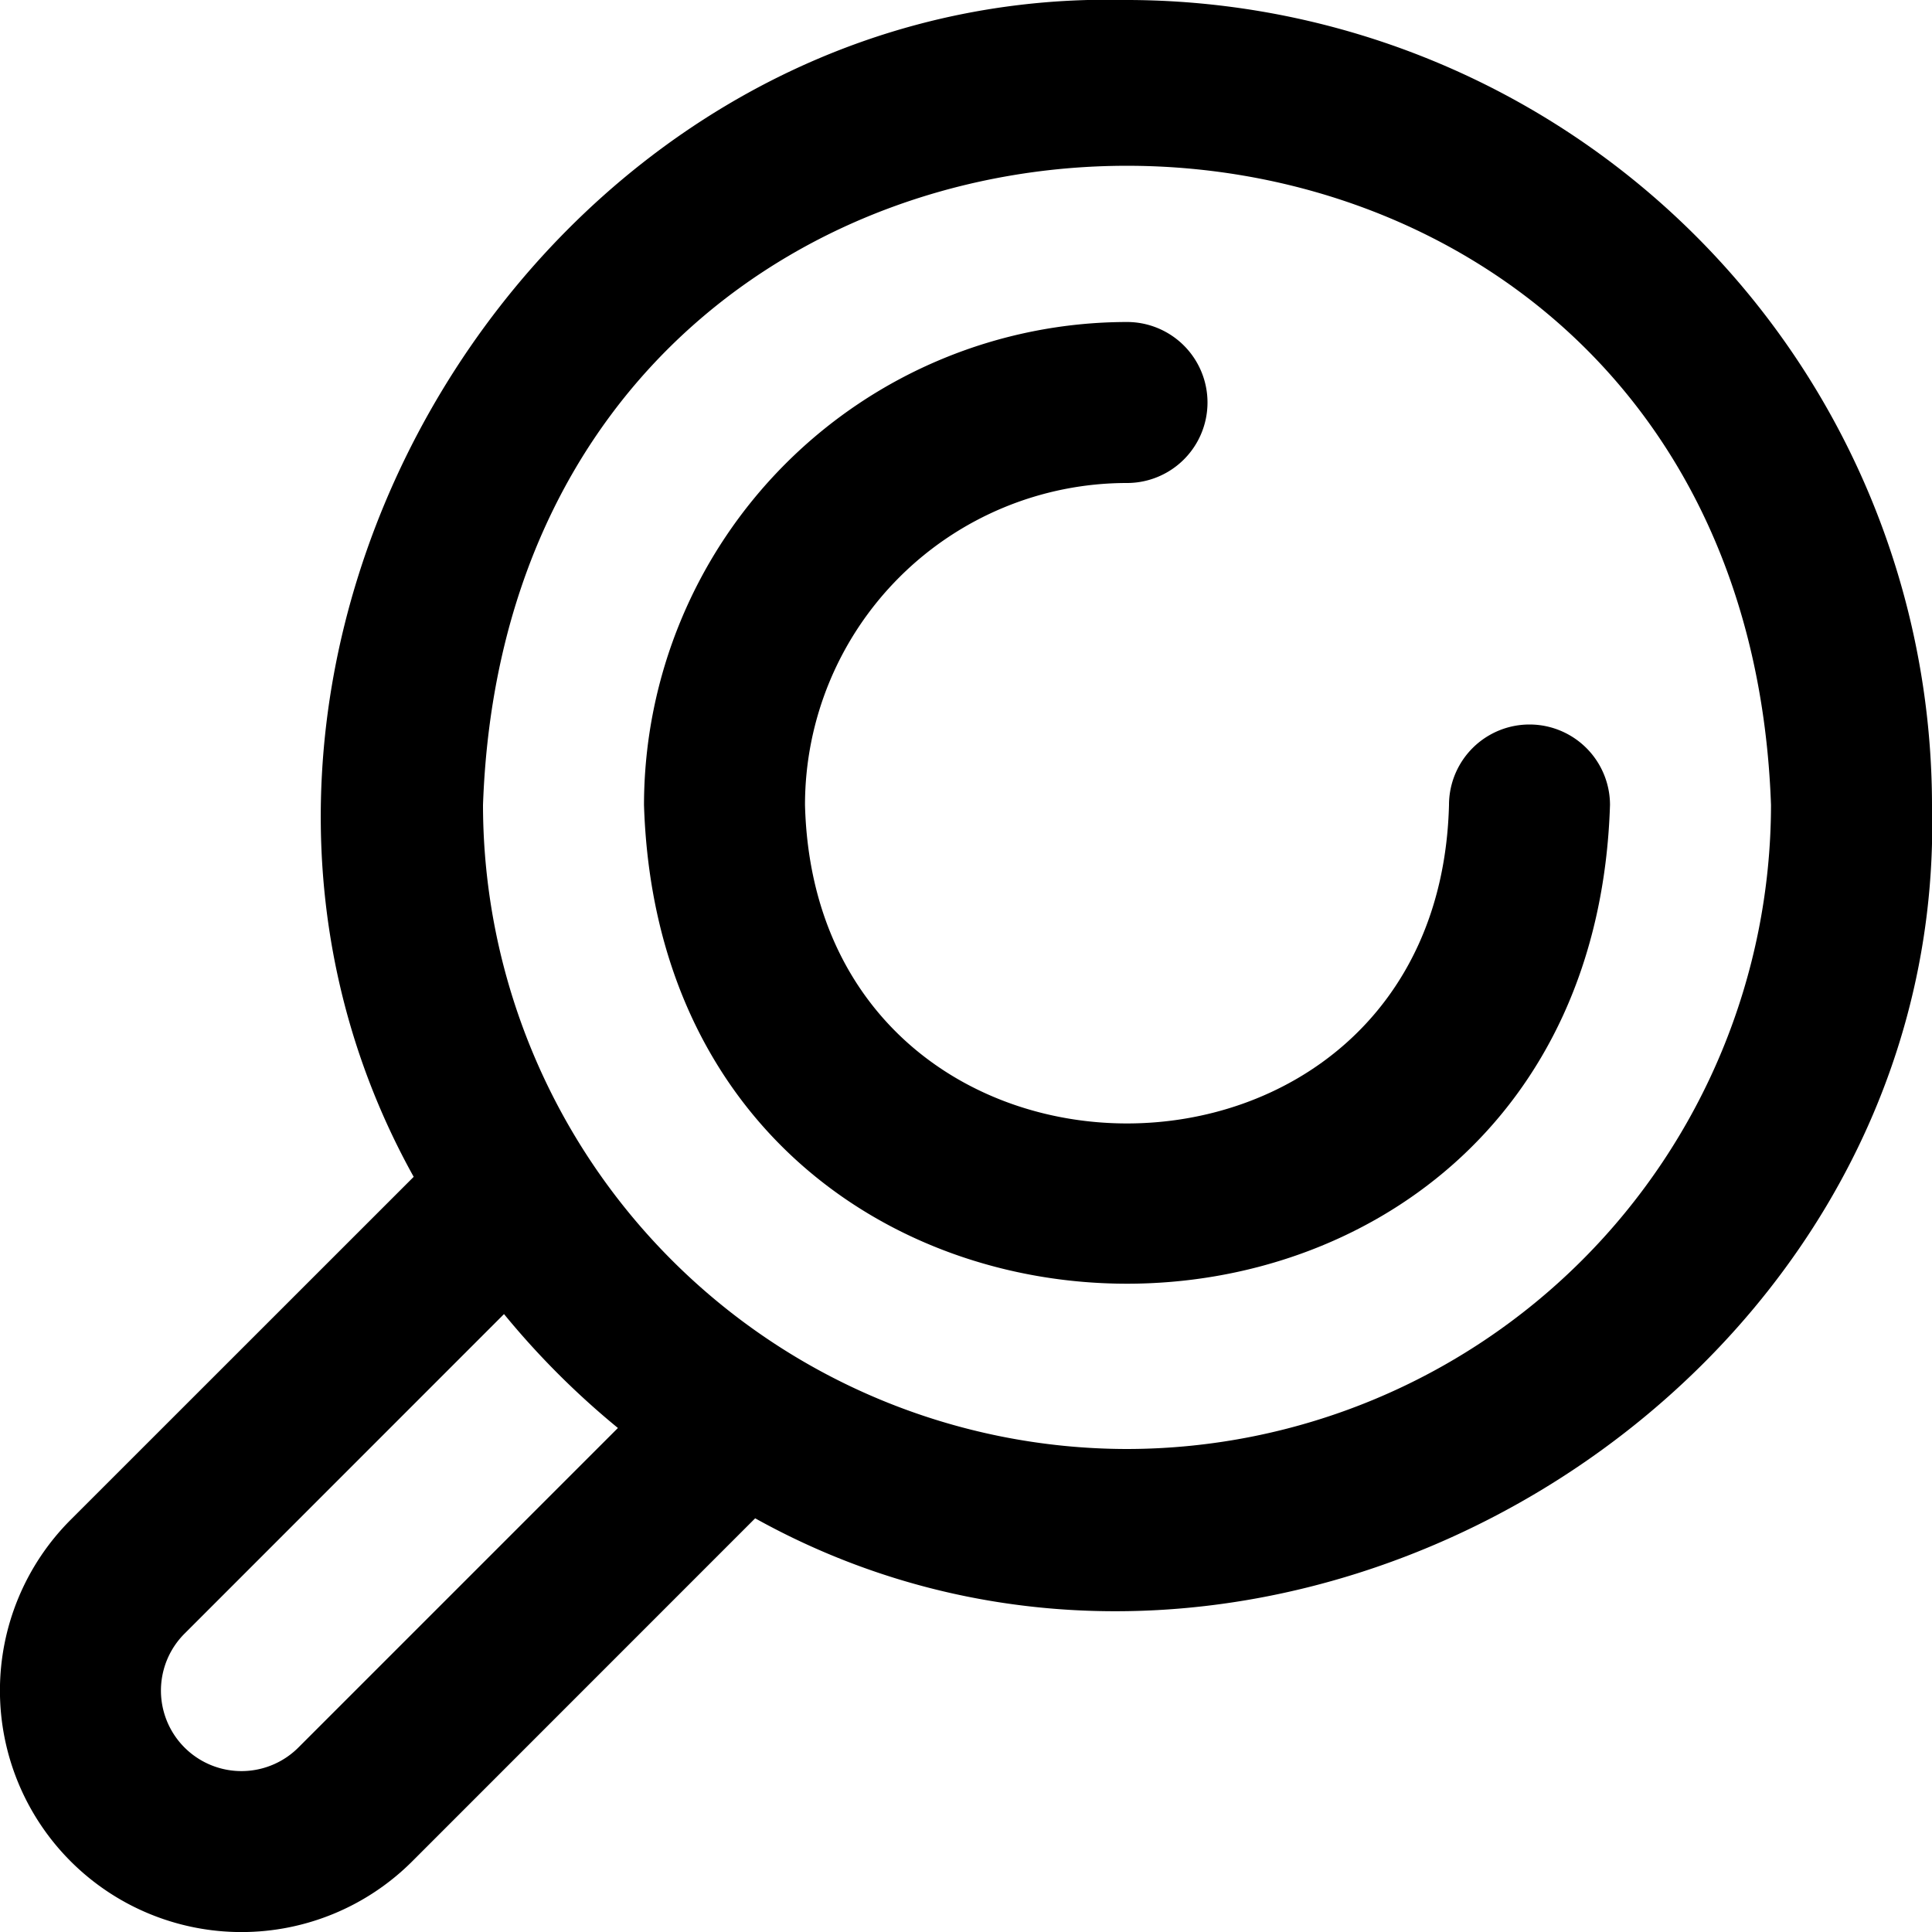
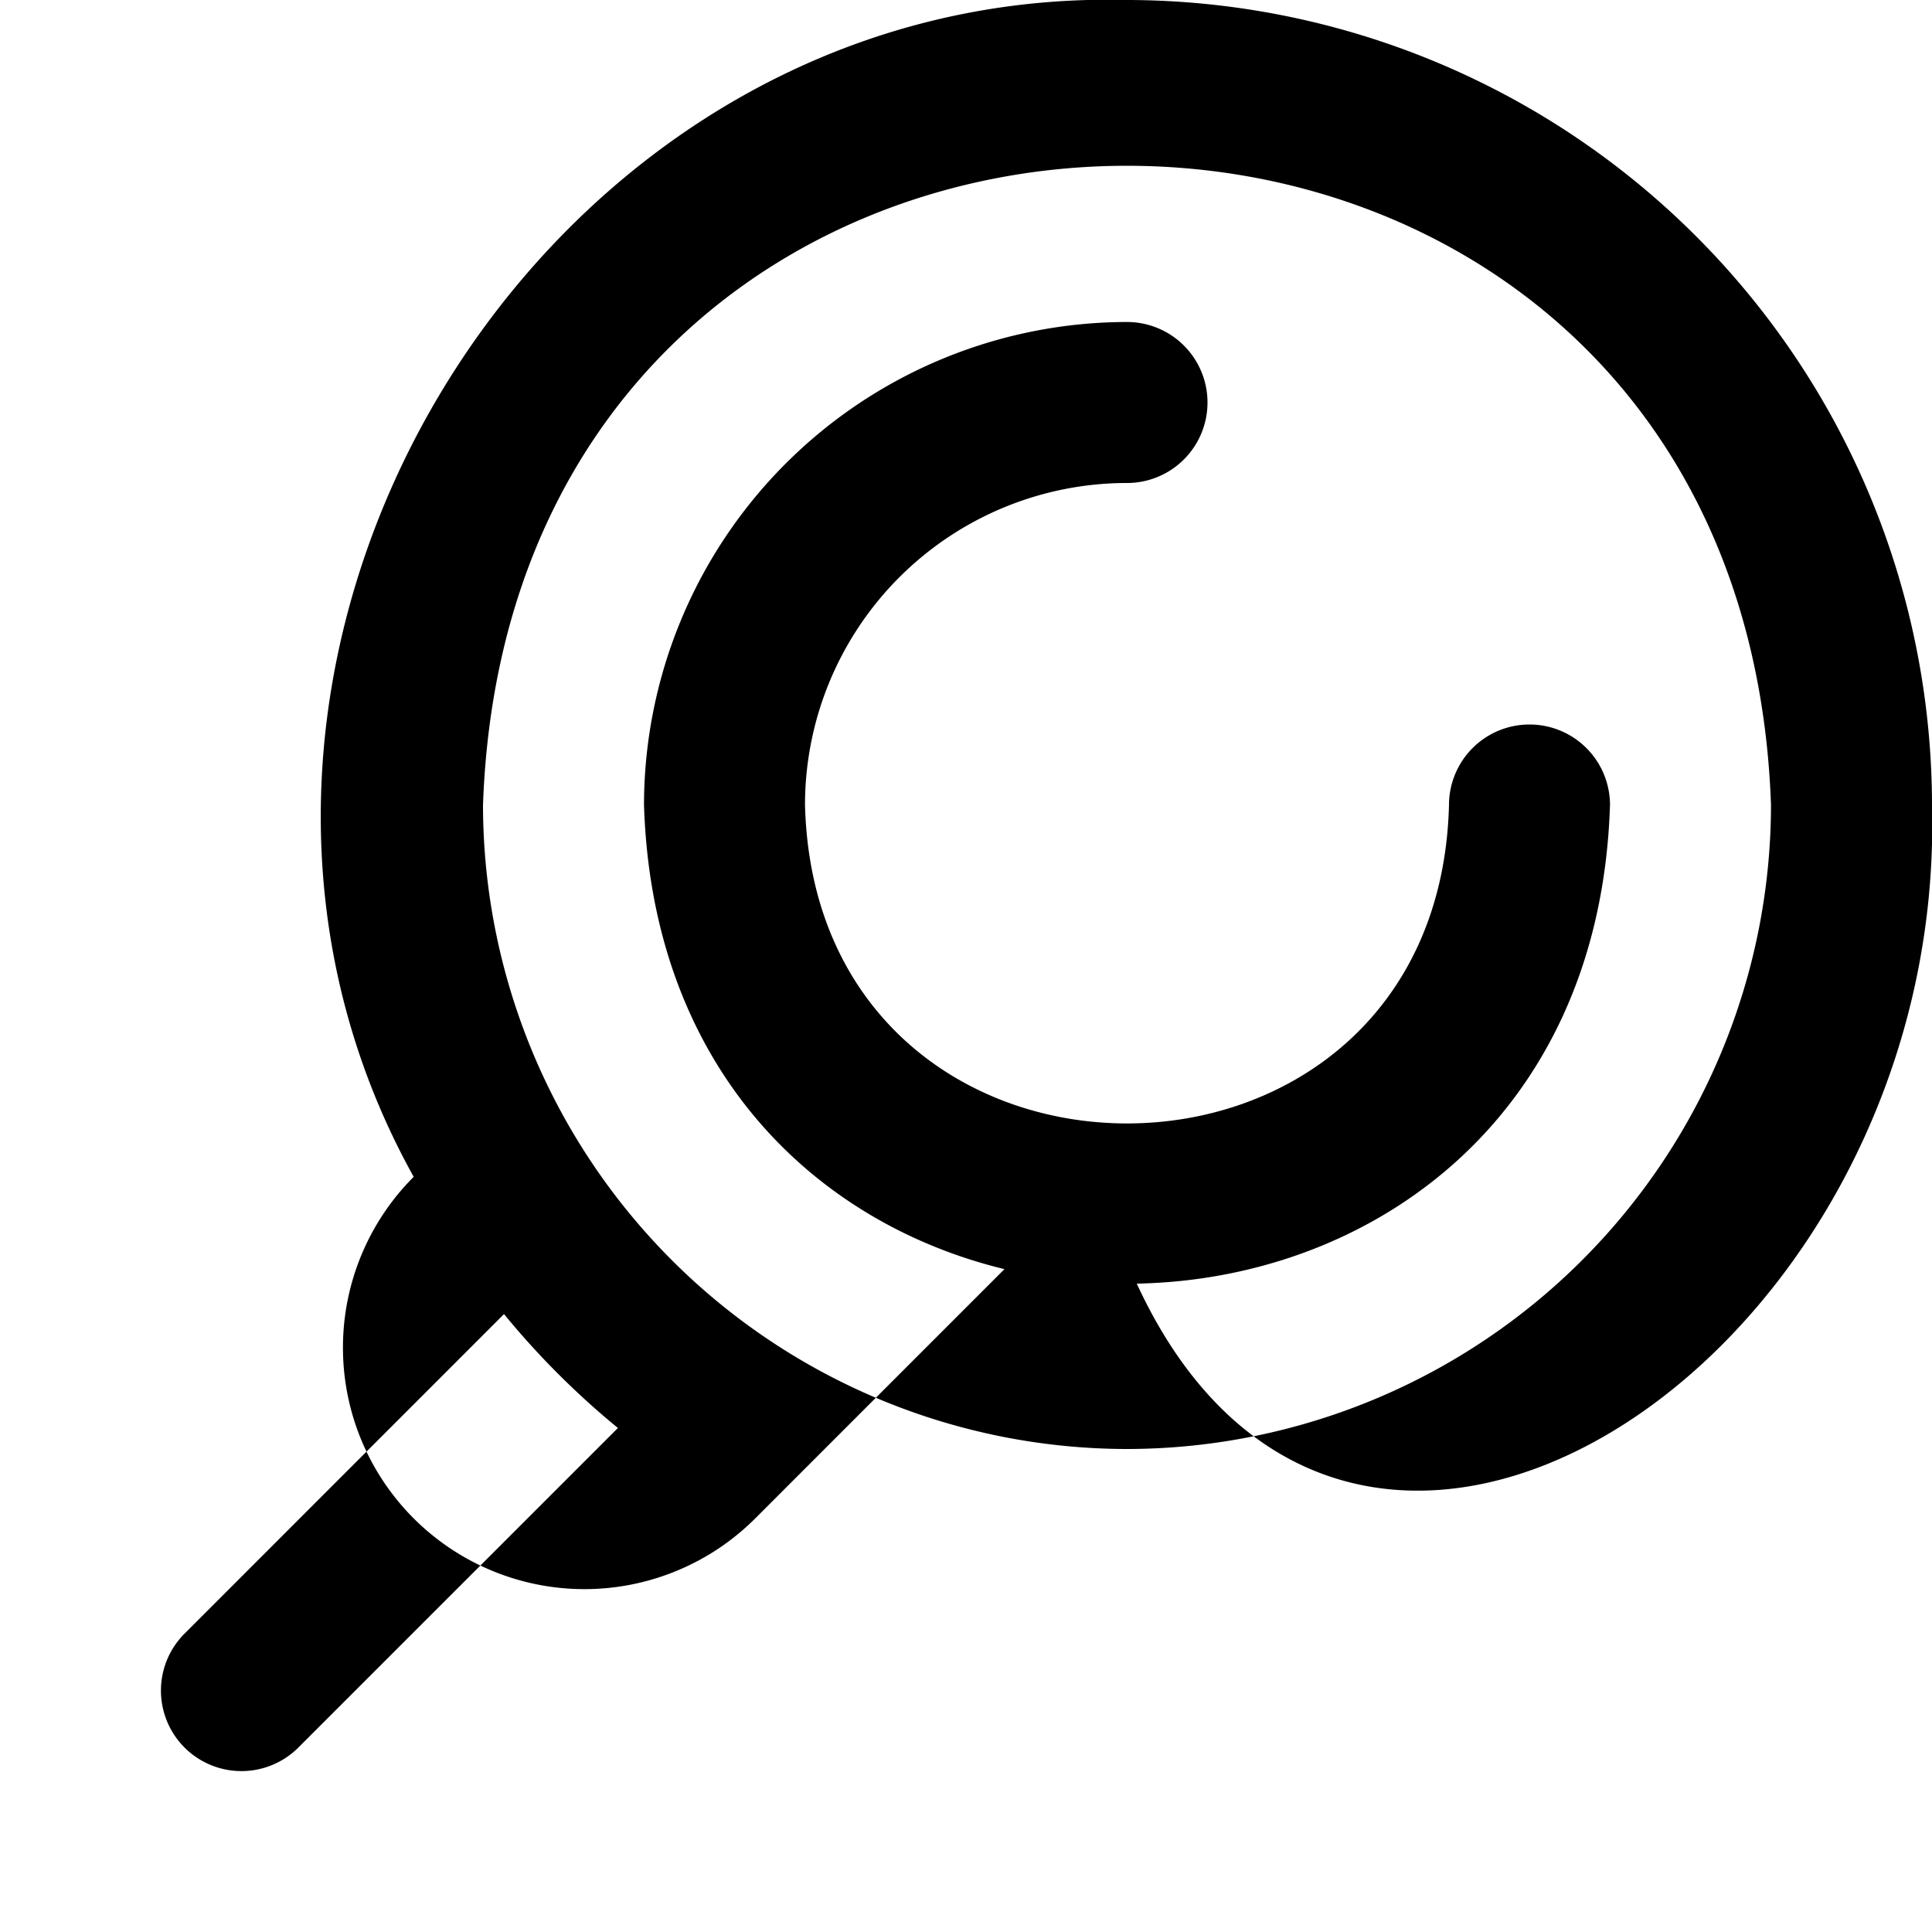
<svg xmlns="http://www.w3.org/2000/svg" id="Layer_1" data-name="Layer 1" viewBox="0 0 24 24" width="512" height="512">
-   <path d="M14,0C6.664-.19,1.6,8.253,5.139,14.619L.878,18.879a3,3,0,1,0,4.243,4.243l4.26-4.261C15.748,22.4,24.189,17.336,24,10A10.013,10.013,0,0,0,14,0ZM3.707,21.708a1,1,0,0,1-1.415-1.414l3.969-3.97a10.12,10.12,0,0,0,1.415,1.415ZM14,18a8.009,8.009,0,0,1-8-8C6.375-.589,21.626-.586,22,10A8.01,8.01,0,0,1,14,18Zm6-8c-.251,7.93-11.75,7.928-12,0a6.007,6.007,0,0,1,6-6,1,1,0,0,1,0,2,4,4,0,0,0-4,4c.138,5.275,7.863,5.274,8,0A1,1,0,0,1,20,10Z" />
+   <path d="M14,0C6.664-.19,1.6,8.253,5.139,14.619a3,3,0,1,0,4.243,4.243l4.26-4.261C15.748,22.4,24.189,17.336,24,10A10.013,10.013,0,0,0,14,0ZM3.707,21.708a1,1,0,0,1-1.415-1.414l3.969-3.97a10.12,10.12,0,0,0,1.415,1.415ZM14,18a8.009,8.009,0,0,1-8-8C6.375-.589,21.626-.586,22,10A8.01,8.01,0,0,1,14,18Zm6-8c-.251,7.93-11.75,7.928-12,0a6.007,6.007,0,0,1,6-6,1,1,0,0,1,0,2,4,4,0,0,0-4,4c.138,5.275,7.863,5.274,8,0A1,1,0,0,1,20,10Z" />
</svg>